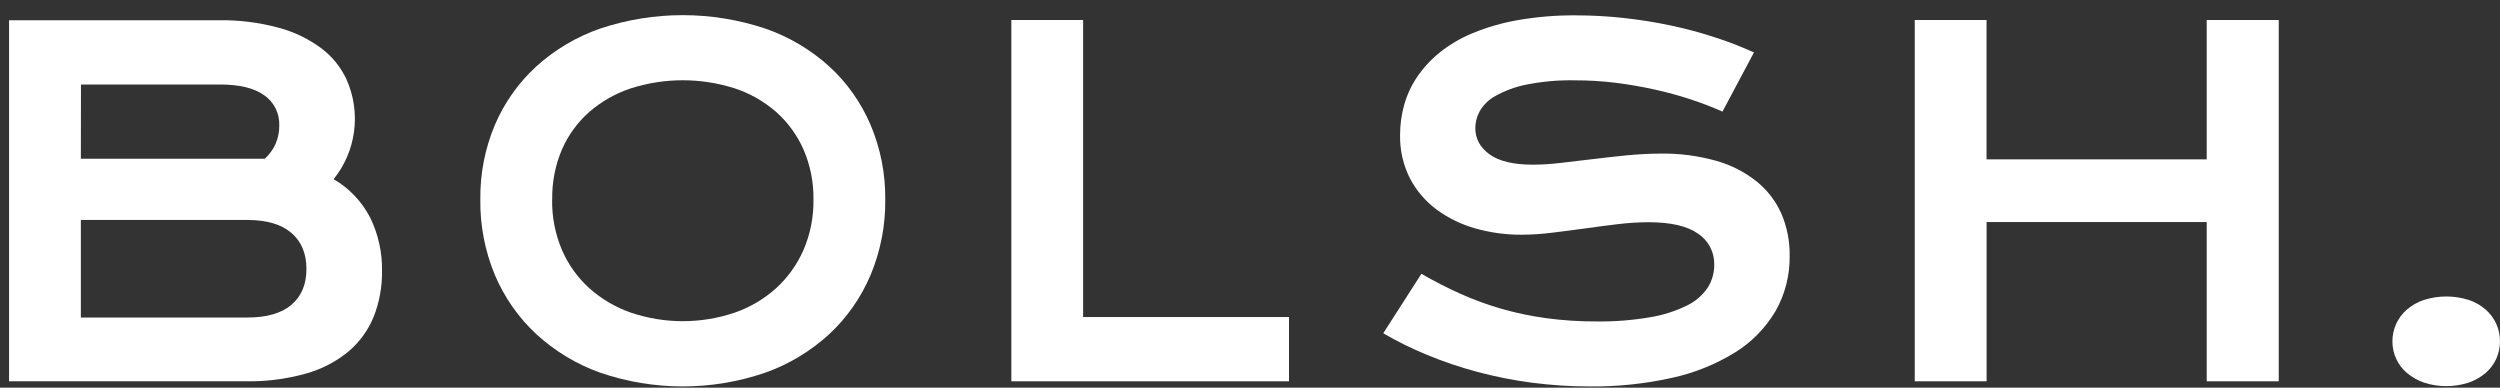
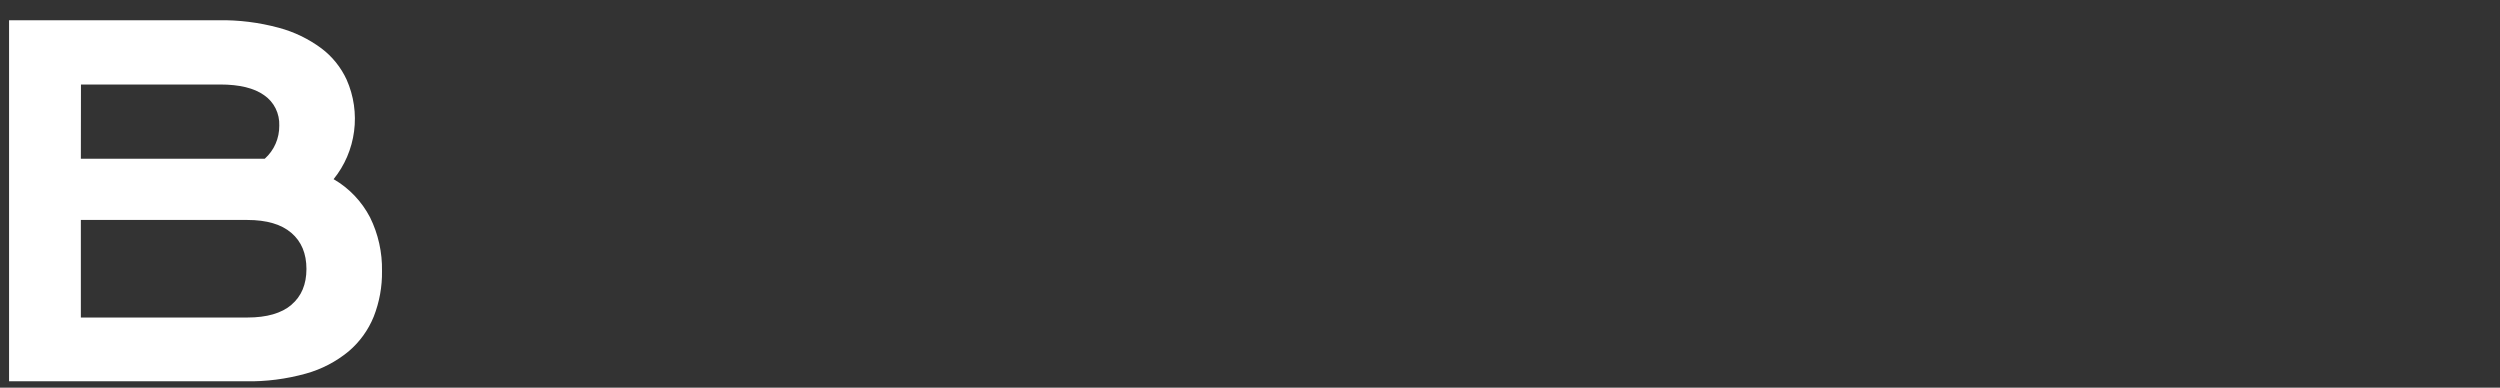
<svg xmlns="http://www.w3.org/2000/svg" width="187" height="29" viewBox="0 0 187 29" fill="none">
  <rect x="0" y="0" width="187" height="29" fill="#333333" stroke="none" />
-   <path d="M178.953 25.531C178.951 25.08 179.047 24.633 179.234 24.224C179.423 23.811 179.698 23.446 180.039 23.153C180.413 22.833 180.844 22.589 181.308 22.436C182.401 22.09 183.569 22.09 184.661 22.436C185.124 22.588 185.553 22.832 185.925 23.153C186.261 23.448 186.533 23.813 186.721 24.224C186.904 24.634 186.999 25.079 186.999 25.53C186.999 25.981 186.904 26.426 186.721 26.836C186.534 27.245 186.262 27.608 185.925 27.898C185.55 28.215 185.122 28.459 184.661 28.617C183.57 28.972 182.399 28.972 181.308 28.617C180.846 28.458 180.416 28.215 180.039 27.898C179.698 27.611 179.424 27.25 179.236 26.841C179.048 26.431 178.951 25.984 178.953 25.531V25.531Z" fill="white" />
-   <path d="M35.929 14.931C35.904 13.005 36.277 11.095 37.023 9.328C37.739 7.661 38.796 6.173 40.121 4.963C41.516 3.705 43.139 2.744 44.898 2.134C48.908 0.8 53.227 0.8 57.237 2.134C58.999 2.742 60.626 3.704 62.022 4.963C63.346 6.174 64.4 7.662 65.114 9.328C65.863 11.094 66.239 13.004 66.217 14.931C66.239 16.873 65.863 18.798 65.114 20.582C64.401 22.263 63.347 23.769 62.022 24.999C60.628 26.274 59.002 27.253 57.237 27.878C53.232 29.248 48.903 29.248 44.898 27.878C43.136 27.252 41.513 26.273 40.121 24.999C38.794 23.77 37.738 22.264 37.023 20.582C36.277 18.798 35.904 16.872 35.929 14.931V14.931ZM41.299 14.931C41.279 16.227 41.53 17.513 42.035 18.701C42.509 19.795 43.208 20.77 44.084 21.561C44.993 22.37 46.046 22.989 47.185 23.384C49.709 24.238 52.434 24.238 54.959 23.384C56.096 22.991 57.147 22.371 58.051 21.561C58.923 20.767 59.621 19.792 60.1 18.701C60.612 17.515 60.867 16.228 60.847 14.931C60.868 13.639 60.613 12.357 60.1 11.178C59.623 10.1 58.924 9.141 58.051 8.369C57.143 7.579 56.092 6.981 54.959 6.609C52.427 5.802 49.717 5.802 47.185 6.609C46.05 6.982 44.996 7.58 44.084 8.369C43.207 9.137 42.507 10.097 42.035 11.178C41.531 12.36 41.282 13.64 41.305 14.931H41.299Z" fill="white" />
-   <path d="M75.648 1.497H81.018V23.714H96.417V28.521H75.648V1.497Z" fill="white" />
-   <path d="M106.321 20.48C107.27 21.03 108.245 21.529 109.243 21.976C110.242 22.424 111.269 22.8 112.318 23.1C113.416 23.414 114.533 23.647 115.662 23.8C116.901 23.967 118.149 24.049 119.399 24.044C120.761 24.063 122.123 23.956 123.467 23.723C124.415 23.567 125.337 23.27 126.203 22.843C126.823 22.544 127.355 22.082 127.745 21.503C128.062 20.999 128.229 20.41 128.226 19.81C128.237 19.348 128.133 18.892 127.922 18.485C127.711 18.078 127.401 17.733 127.023 17.484C126.221 16.91 124.983 16.622 123.308 16.622C122.533 16.625 121.758 16.675 120.987 16.77C120.174 16.868 119.352 16.975 118.523 17.091C117.694 17.206 116.874 17.313 116.065 17.41C115.309 17.505 114.548 17.554 113.787 17.557C112.634 17.561 111.486 17.404 110.374 17.091C109.335 16.803 108.354 16.329 107.477 15.689C106.645 15.077 105.959 14.279 105.471 13.355C104.957 12.348 104.701 11.223 104.726 10.087C104.726 9.343 104.825 8.603 105.021 7.887C105.225 7.147 105.544 6.446 105.965 5.81C106.434 5.111 107.002 4.487 107.65 3.96C108.41 3.347 109.251 2.849 110.149 2.482C111.242 2.032 112.378 1.705 113.539 1.505C114.985 1.254 116.45 1.134 117.917 1.149C119.111 1.15 120.304 1.217 121.491 1.349C122.687 1.481 123.853 1.668 124.989 1.91C126.125 2.152 127.218 2.445 128.267 2.79C129.264 3.11 130.242 3.488 131.196 3.923L128.841 8.349C128.055 7.999 127.251 7.69 126.434 7.425C125.578 7.142 124.68 6.897 123.741 6.69C122.802 6.483 121.837 6.317 120.846 6.191C119.831 6.068 118.81 6.007 117.789 6.008C116.564 5.984 115.34 6.094 114.138 6.336C113.342 6.496 112.574 6.78 111.86 7.176C111.373 7.439 110.965 7.834 110.682 8.318C110.473 8.701 110.359 9.131 110.353 9.57C110.353 10.376 110.709 11.036 111.423 11.549C112.137 12.063 113.221 12.319 114.675 12.319C115.352 12.315 116.027 12.271 116.699 12.19C117.461 12.103 118.263 12.008 119.105 11.906C119.948 11.803 120.804 11.708 121.675 11.62C122.551 11.535 123.401 11.492 124.225 11.49C125.623 11.468 127.017 11.649 128.366 12.027C129.462 12.332 130.489 12.855 131.389 13.567C132.183 14.202 132.817 15.023 133.239 15.962C133.667 16.955 133.881 18.031 133.866 19.117C133.891 20.577 133.524 22.016 132.806 23.276C132.057 24.538 131.023 25.594 129.792 26.356C128.335 27.254 126.743 27.897 125.081 28.259C123.062 28.709 121 28.926 118.934 28.906C117.472 28.908 116.012 28.813 114.562 28.622C113.183 28.44 111.818 28.168 110.472 27.808C109.205 27.469 107.96 27.047 106.745 26.545C105.618 26.083 104.523 25.543 103.467 24.928L106.321 20.48Z" fill="white" />
-   <path d="M143.223 1.497H148.593V11.921H165.062V1.497H170.449V28.521H165.062V16.609H148.597V28.521H143.223V1.497Z" fill="white" />
  <path d="M27.681 16.261C27.055 15.061 26.109 14.069 24.953 13.402C25.782 12.381 26.313 11.141 26.485 9.824C26.658 8.507 26.464 7.167 25.928 5.958C25.498 5.028 24.849 4.222 24.039 3.615C23.077 2.903 21.994 2.381 20.847 2.075C19.374 1.677 17.854 1.488 16.331 1.514H0.678V28.521H18.365C19.893 28.549 21.417 28.354 22.892 27.942C24.054 27.62 25.139 27.055 26.078 26.281C26.901 25.584 27.547 24.691 27.957 23.679C28.381 22.597 28.591 21.44 28.574 20.274C28.6 18.881 28.294 17.504 27.681 16.261V16.261ZM6.056 6.321H16.468C17.914 6.321 19.012 6.588 19.761 7.124C20.123 7.372 20.417 7.711 20.615 8.109C20.812 8.508 20.907 8.951 20.89 9.398C20.894 9.866 20.8 10.33 20.613 10.757C20.426 11.184 20.15 11.564 19.806 11.871H6.048L6.056 6.321ZM21.804 22.799C21.053 23.433 19.955 23.75 18.509 23.75H6.048V16.453H18.5C19.946 16.453 21.045 16.776 21.795 17.421C22.546 18.066 22.922 18.965 22.922 20.118C22.922 21.27 22.546 22.164 21.795 22.799H21.804Z" fill="white" />
</svg>